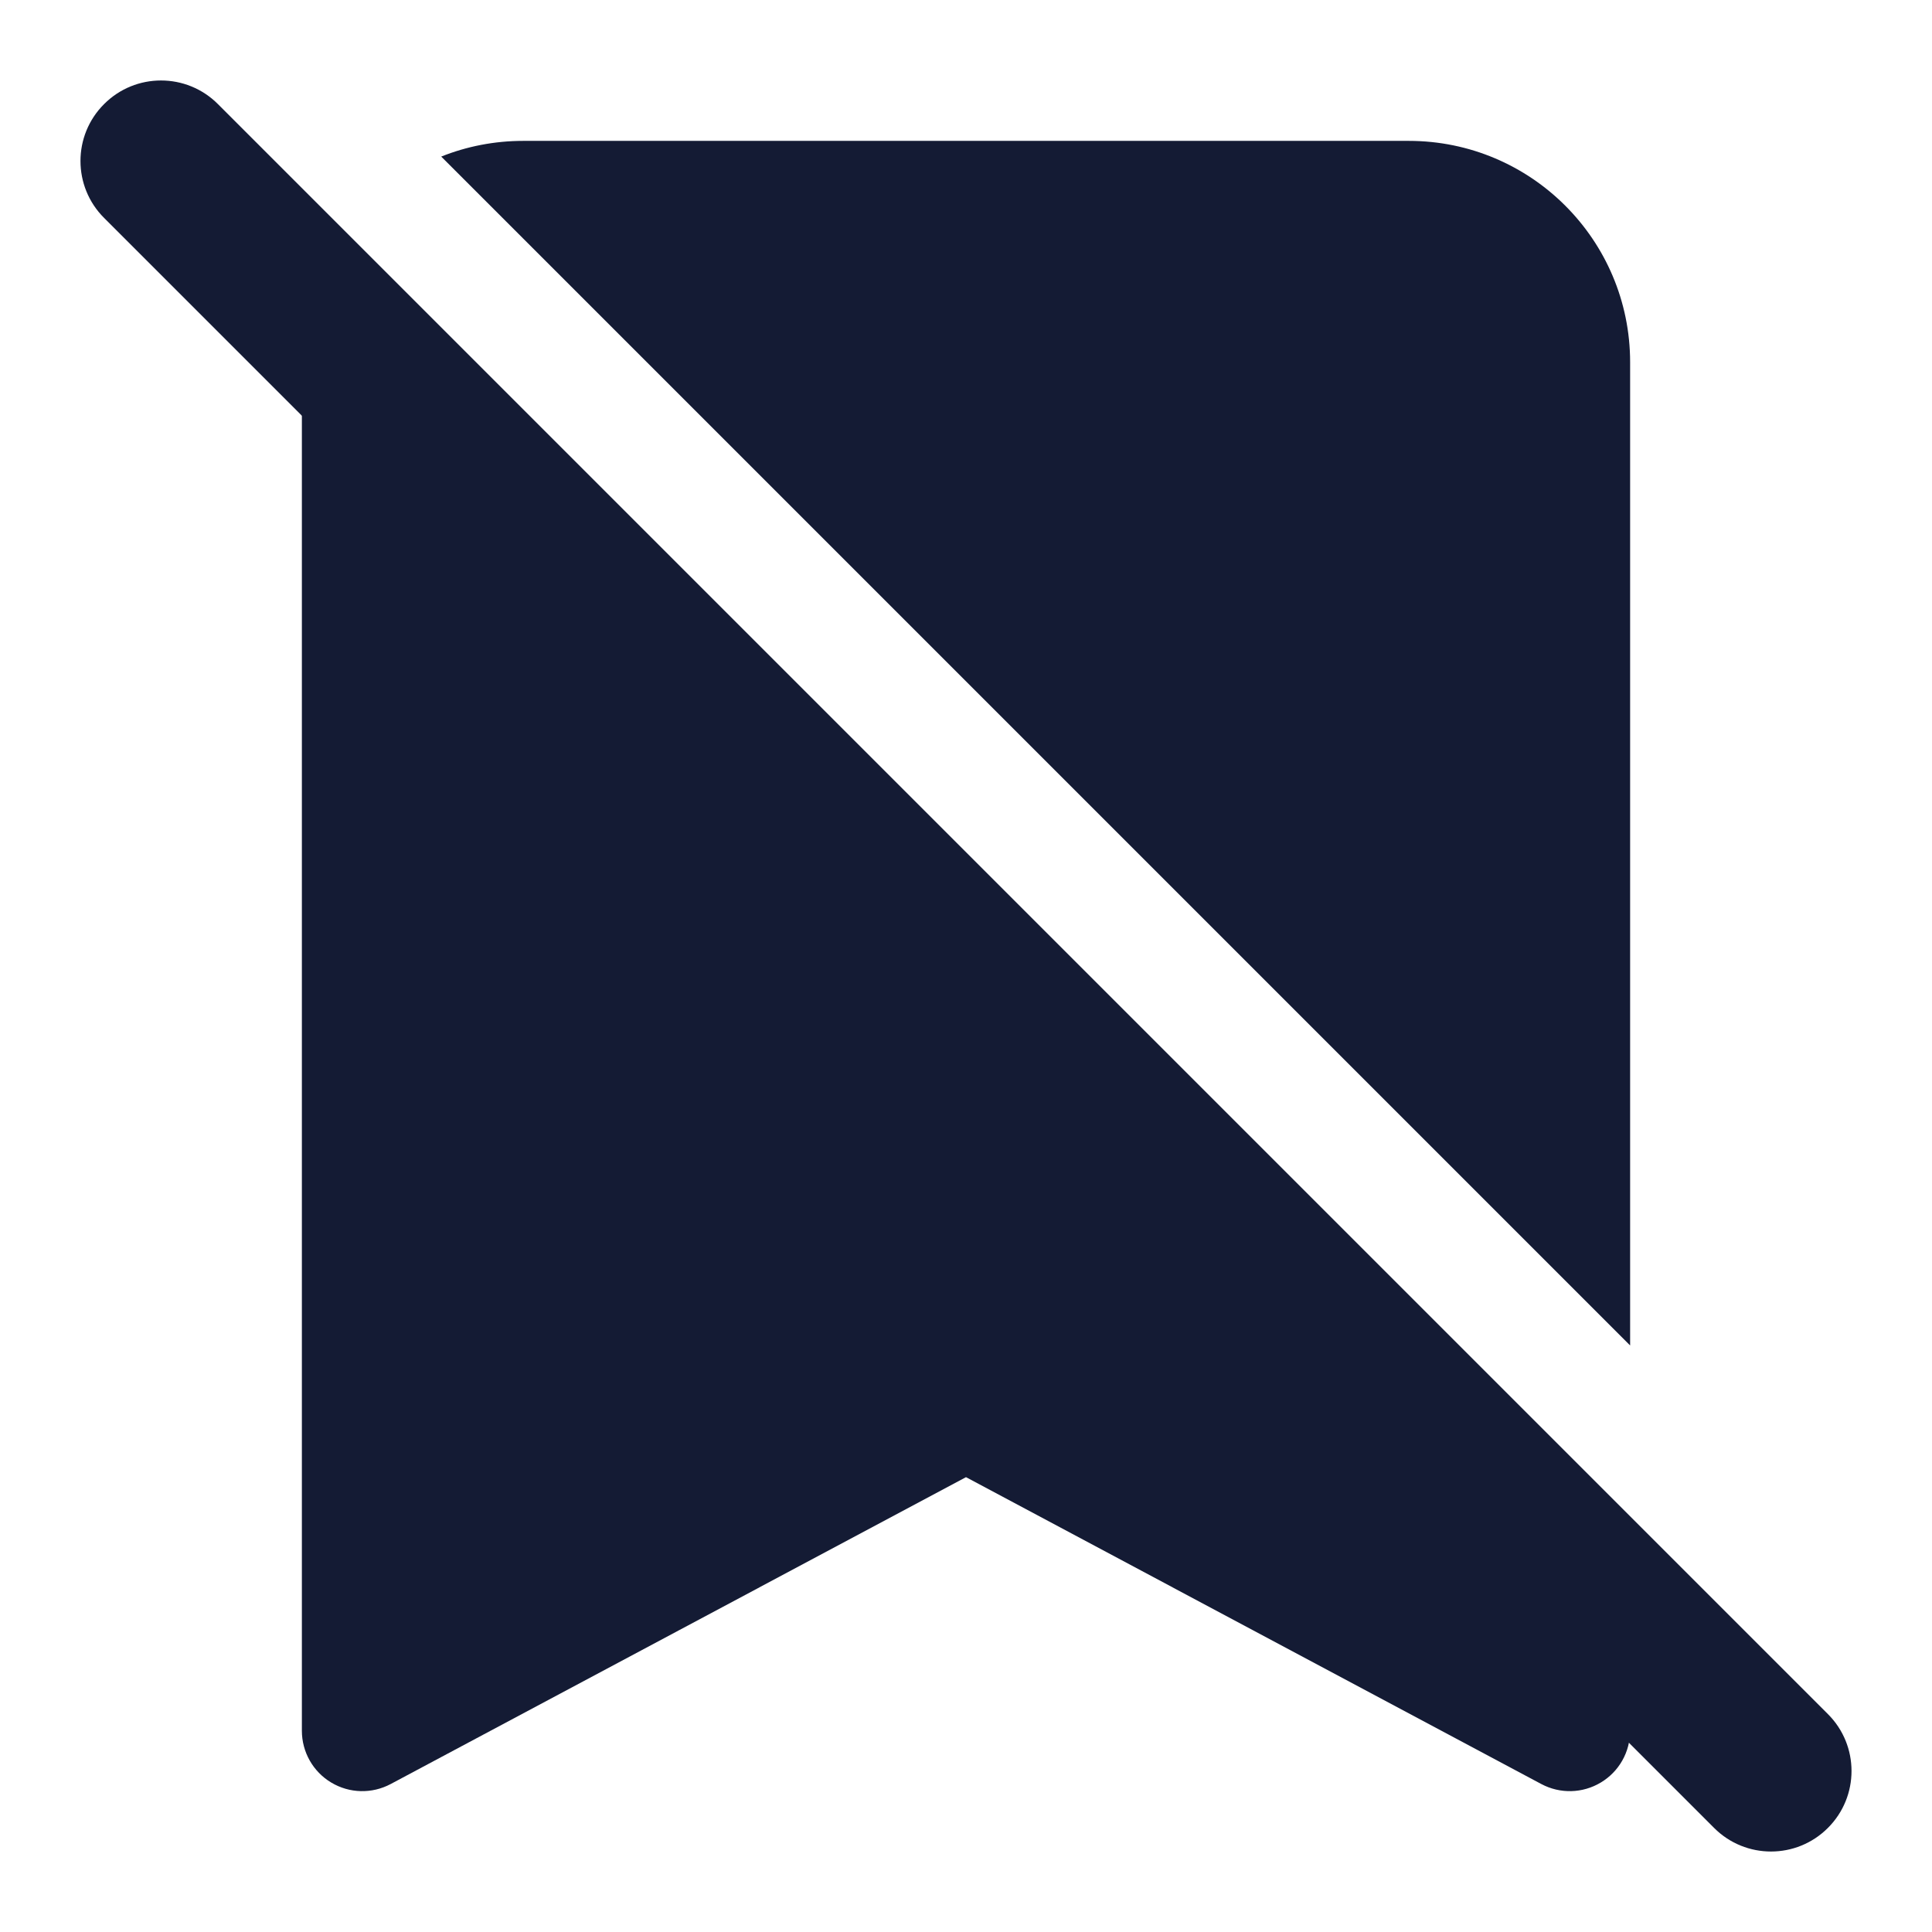
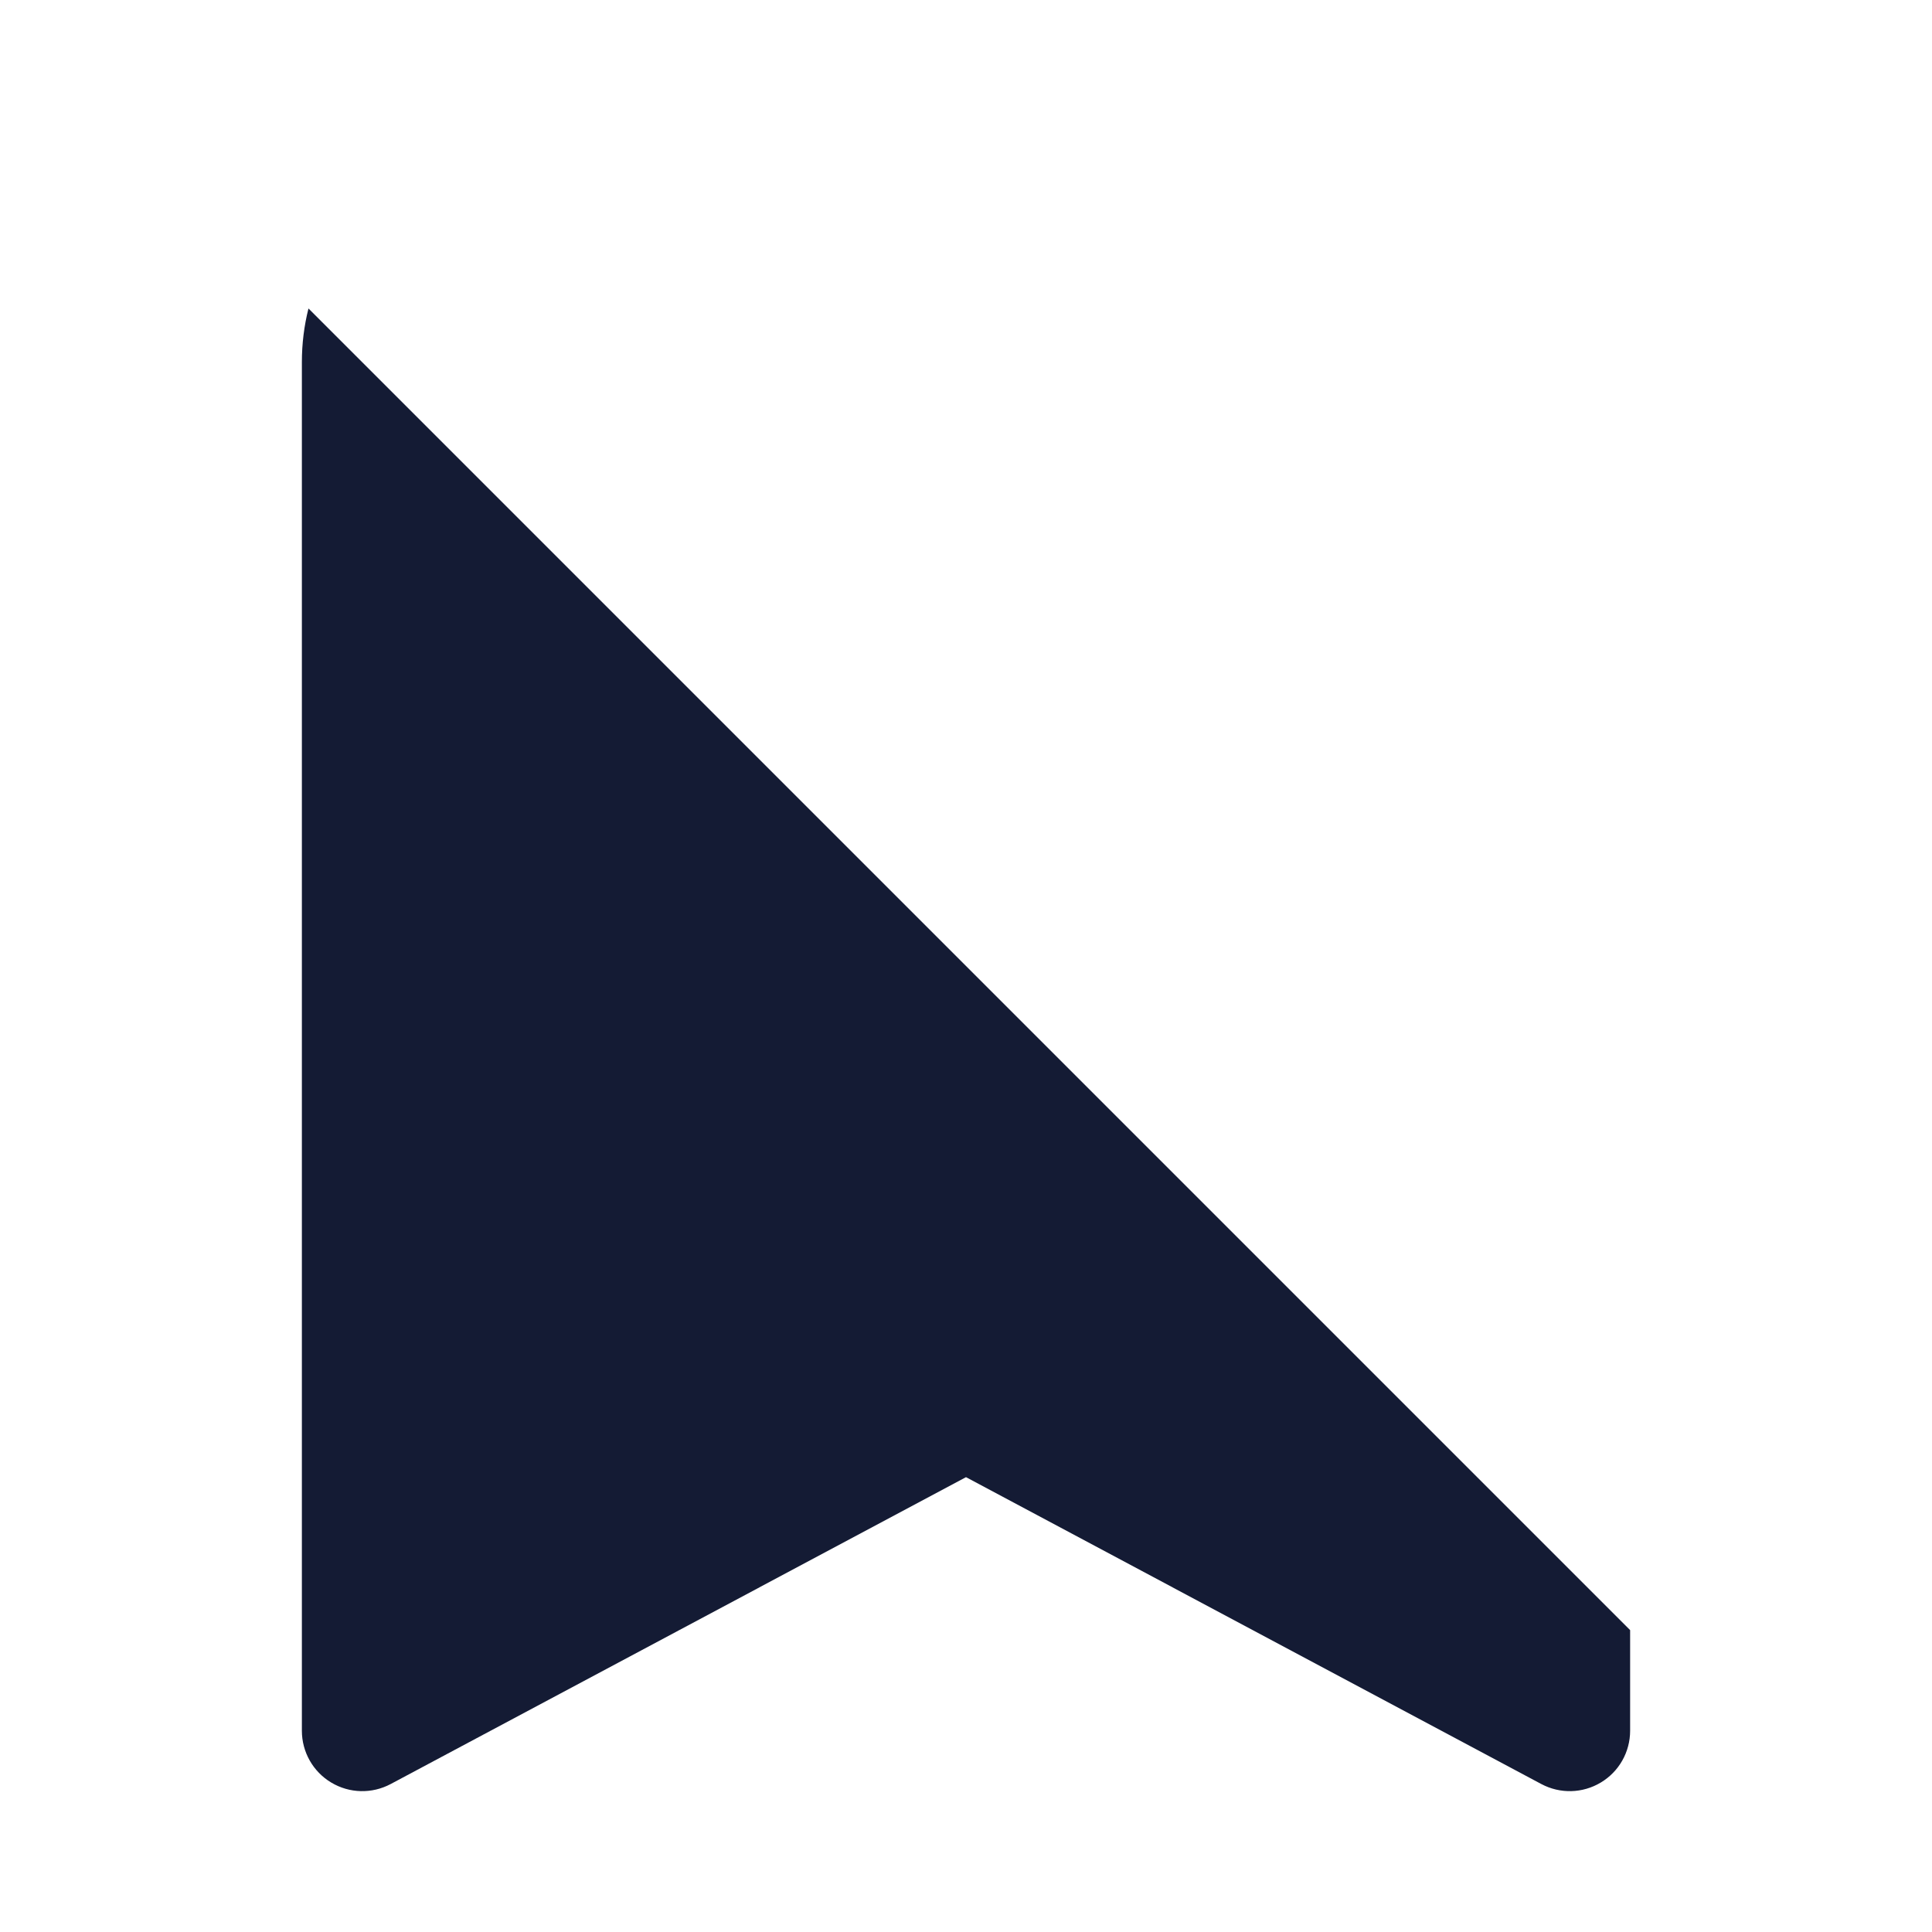
<svg xmlns="http://www.w3.org/2000/svg" width="24" height="24" viewBox="0 0 24 24" fill="none">
-   <path fill-rule="evenodd" clip-rule="evenodd" d="M1.293 1.293C1.683 0.902 2.317 0.902 2.707 1.293L22.707 21.293C23.098 21.683 23.098 22.317 22.707 22.707C22.317 23.098 21.683 23.098 21.293 22.707L1.293 2.707C0.902 2.317 0.902 1.683 1.293 1.293Z" fill="#141B34" />
  <path d="M3.832 3.832C3.778 4.046 3.75 4.269 3.75 4.5V21.5C3.75 21.763 3.888 22.008 4.114 22.143C4.34 22.279 4.62 22.286 4.853 22.162L12 18.35L19.147 22.162C19.38 22.286 19.66 22.279 19.886 22.143C20.112 22.008 20.25 21.764 20.25 21.5V20.25L3.832 3.832Z" fill="#141B34" />
-   <path d="M20.25 16.714V4.5C20.25 2.981 19.019 1.75 17.5 1.75H6.5C6.14 1.75 5.796 1.819 5.481 1.945L20.25 16.714Z" fill="#141B34" />
</svg>